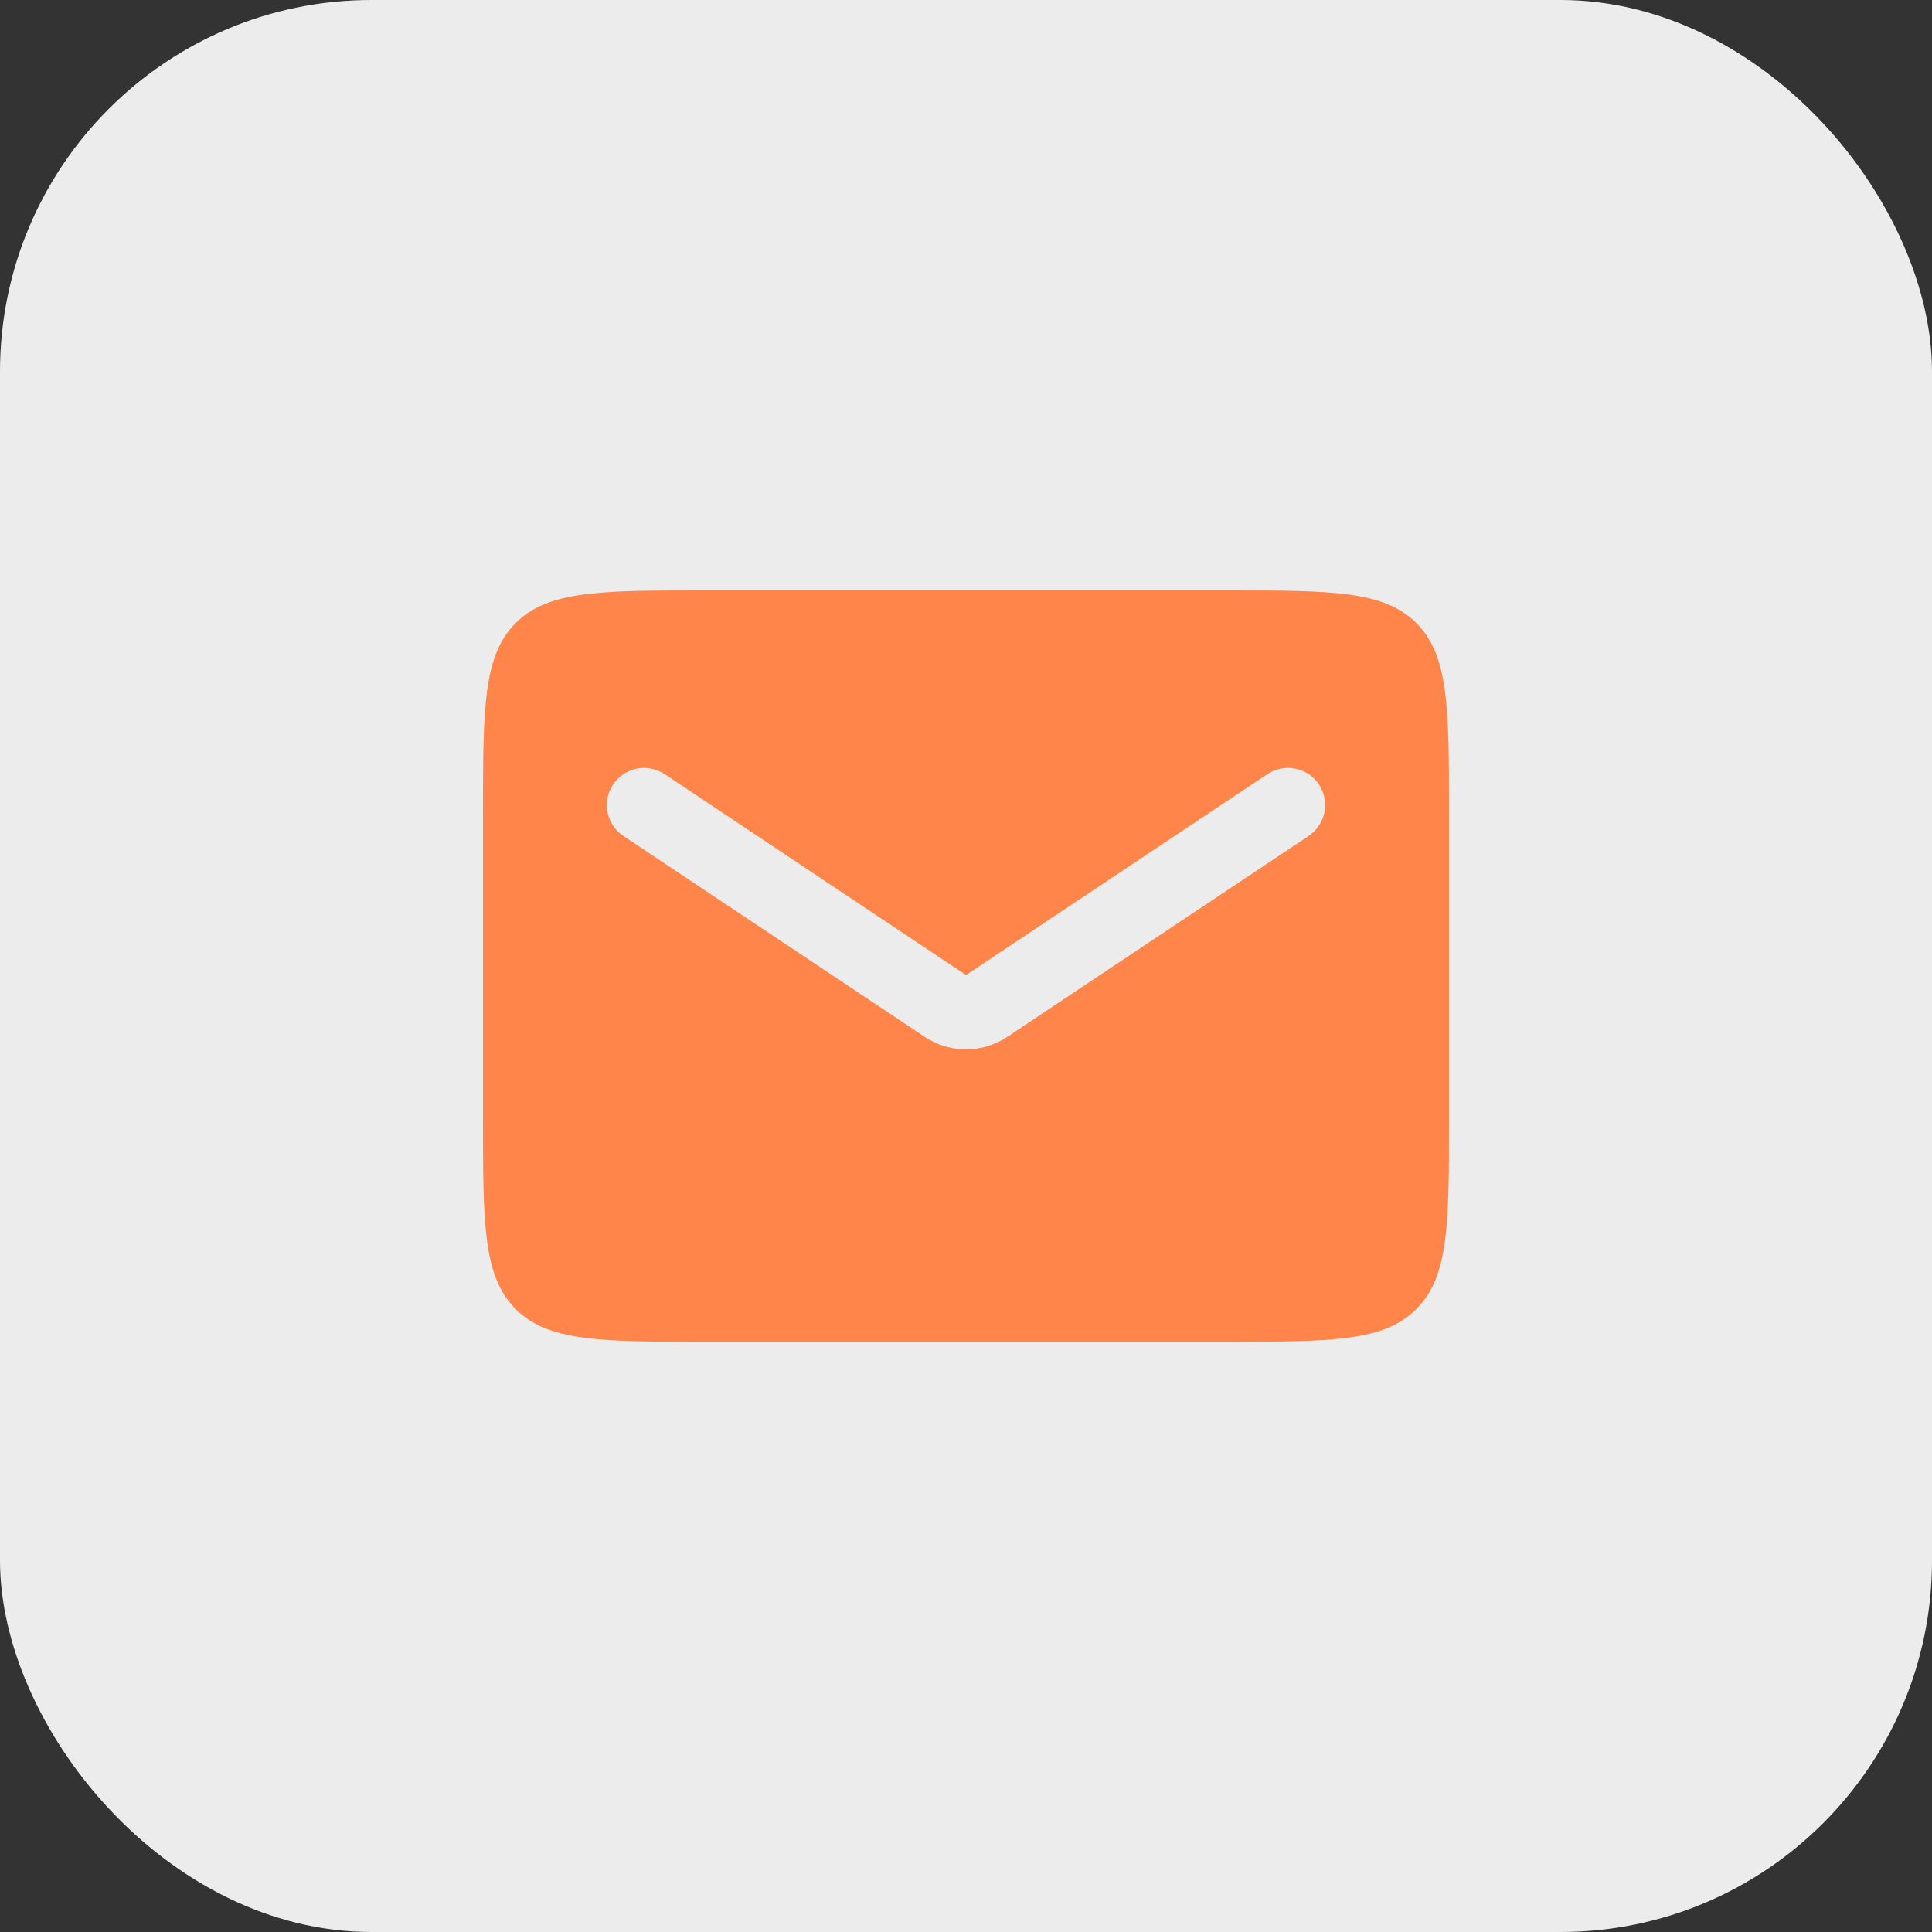
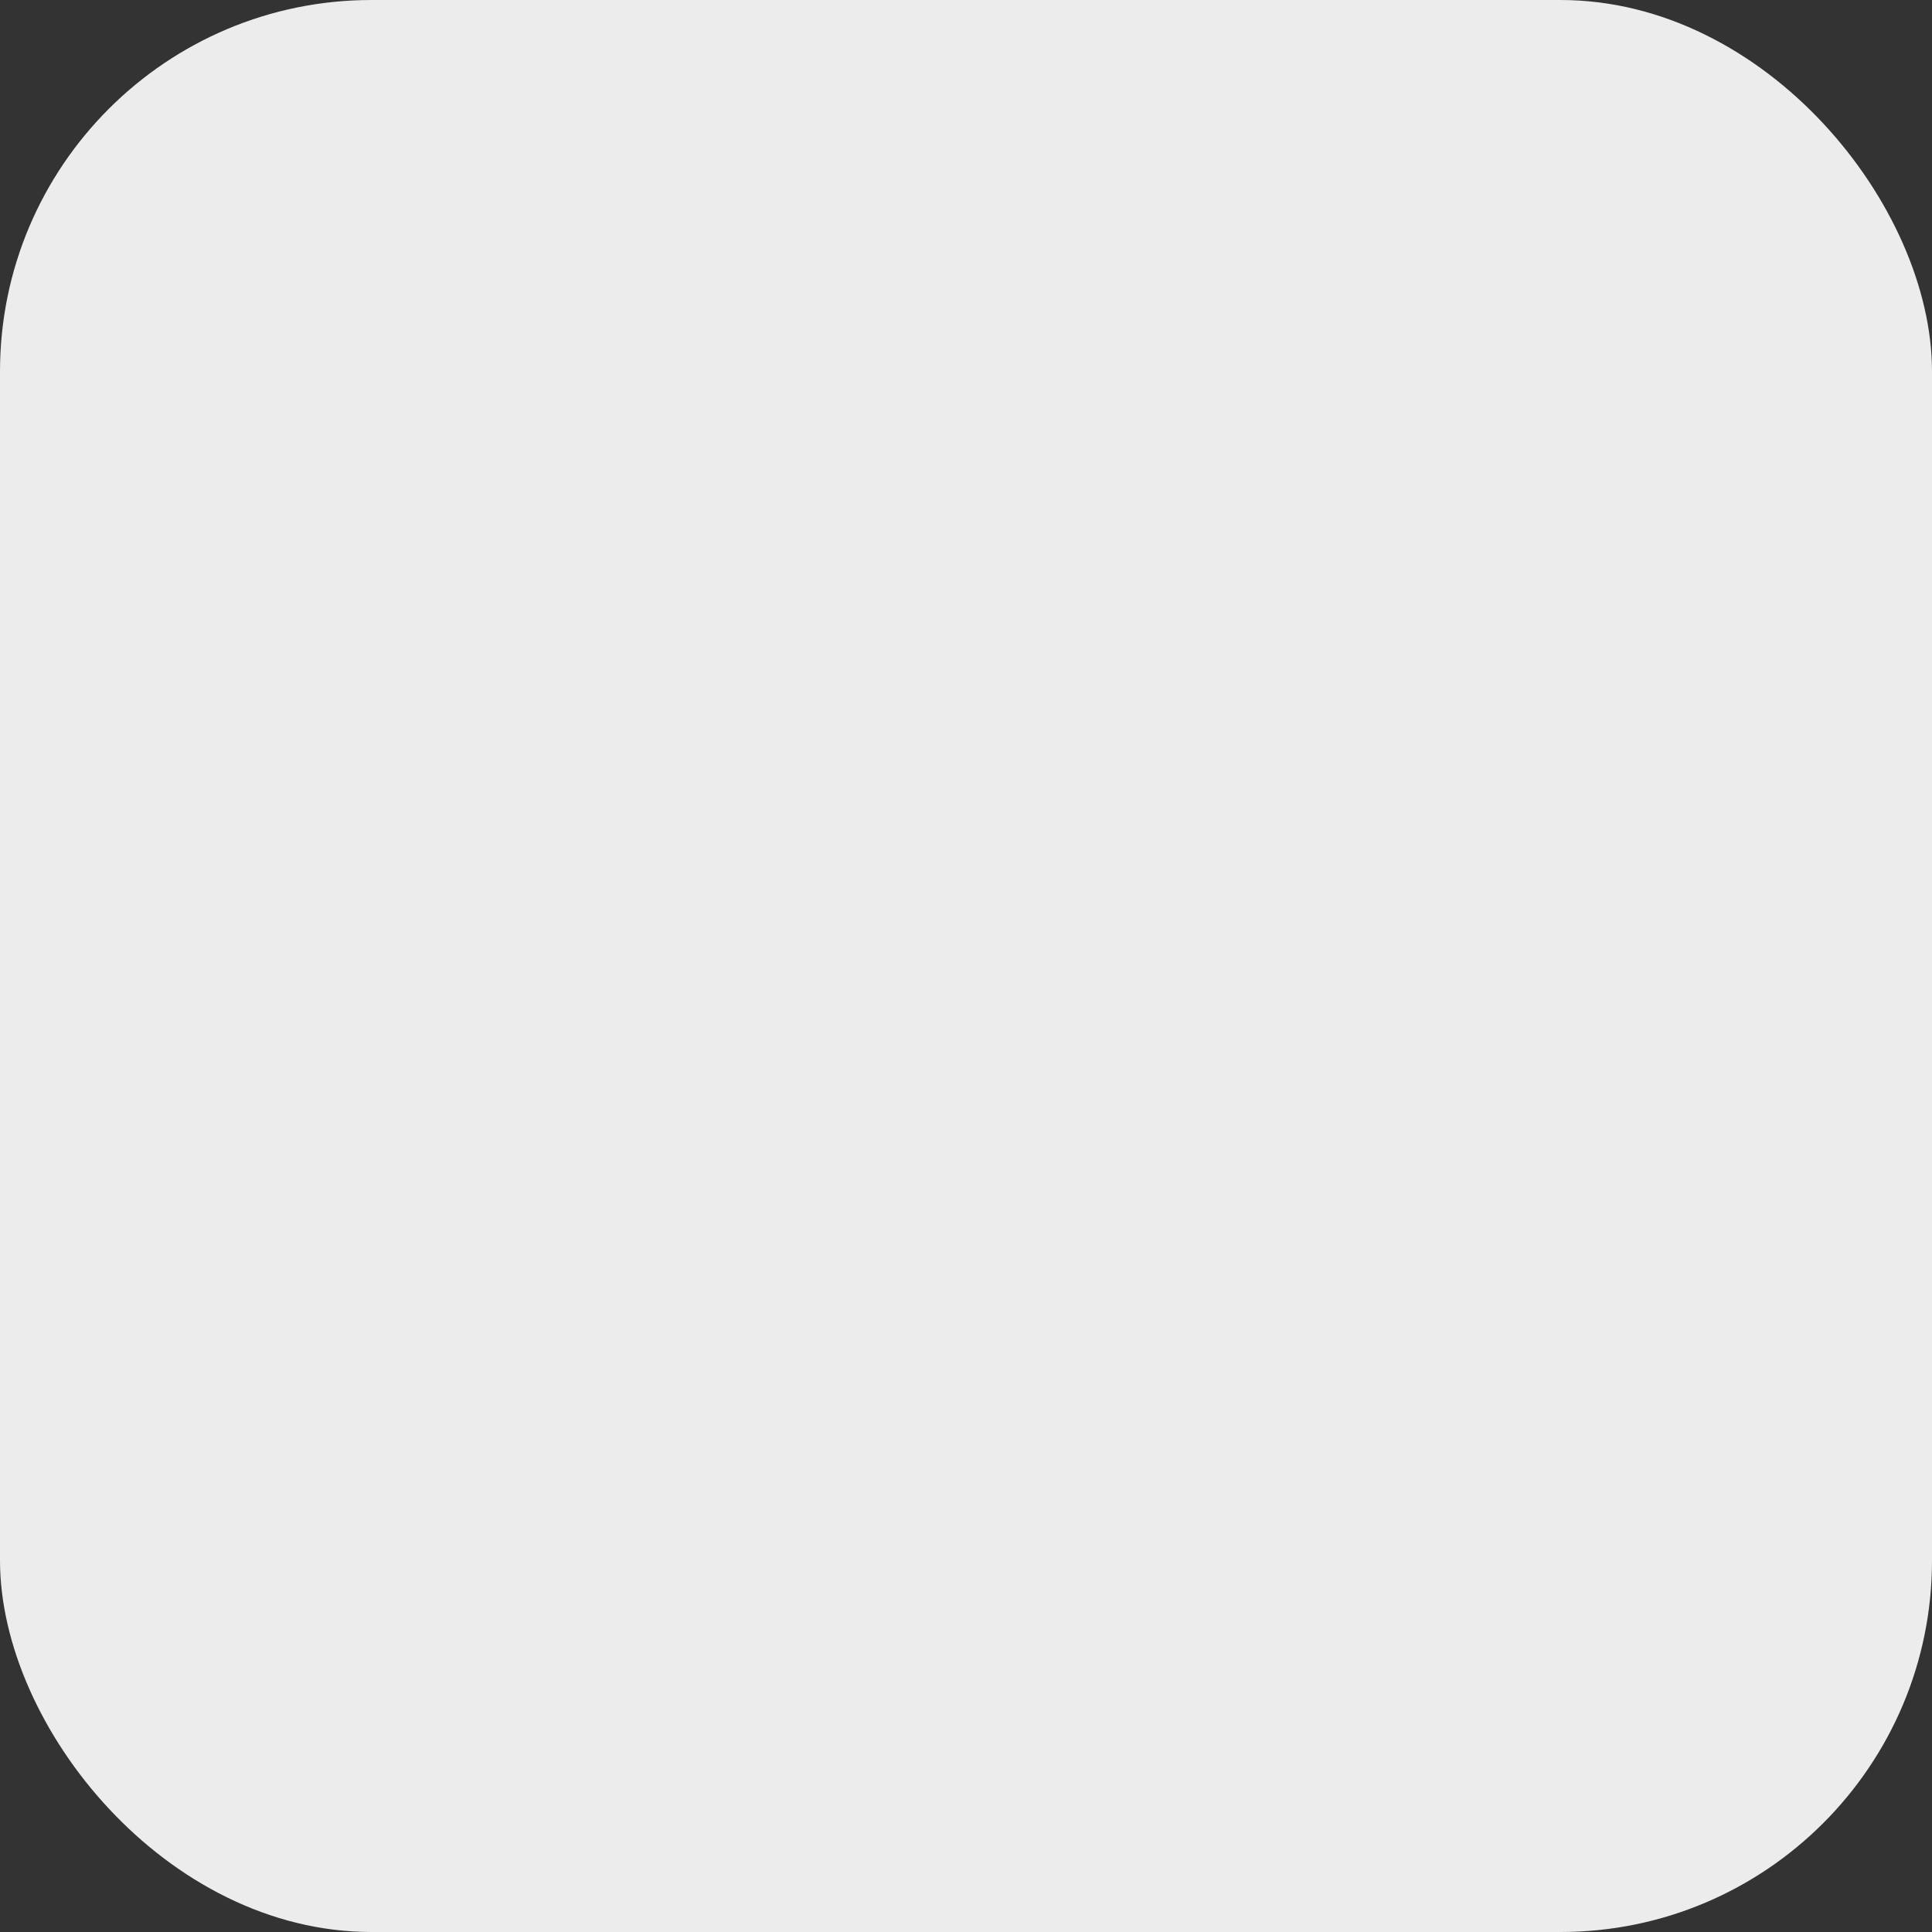
<svg xmlns="http://www.w3.org/2000/svg" width="52" height="52" viewBox="0 0 52 52" fill="none">
  <rect x="0" y="0" width="52" height="52" fill="#333333" stroke="none" />
  <rect width="52" height="52" rx="10" fill="#ECECEC" />
-   <path fill-rule="evenodd" clip-rule="evenodd" d="M13.879 16.769C13 17.648 13 19.062 13 21.891V30.113C13 32.941 13 34.355 13.879 35.234C14.757 36.113 16.172 36.113 19 36.113H33C35.828 36.113 37.243 36.113 38.121 35.234C39 34.355 39 32.941 39 30.113V21.891C39 19.062 39 17.648 38.121 16.769C37.243 15.891 35.828 15.891 33 15.891H19C16.172 15.891 14.757 15.891 13.879 16.769ZM17.888 20.836C17.428 20.53 16.808 20.654 16.501 21.114C16.195 21.573 16.319 22.194 16.779 22.5L24.891 27.908C25.562 28.356 26.438 28.356 27.109 27.908L35.221 22.5C35.681 22.194 35.805 21.573 35.499 21.114C35.192 20.654 34.572 20.53 34.112 20.836L26 26.244L17.888 20.836Z" fill="#FF854A" />
</svg>